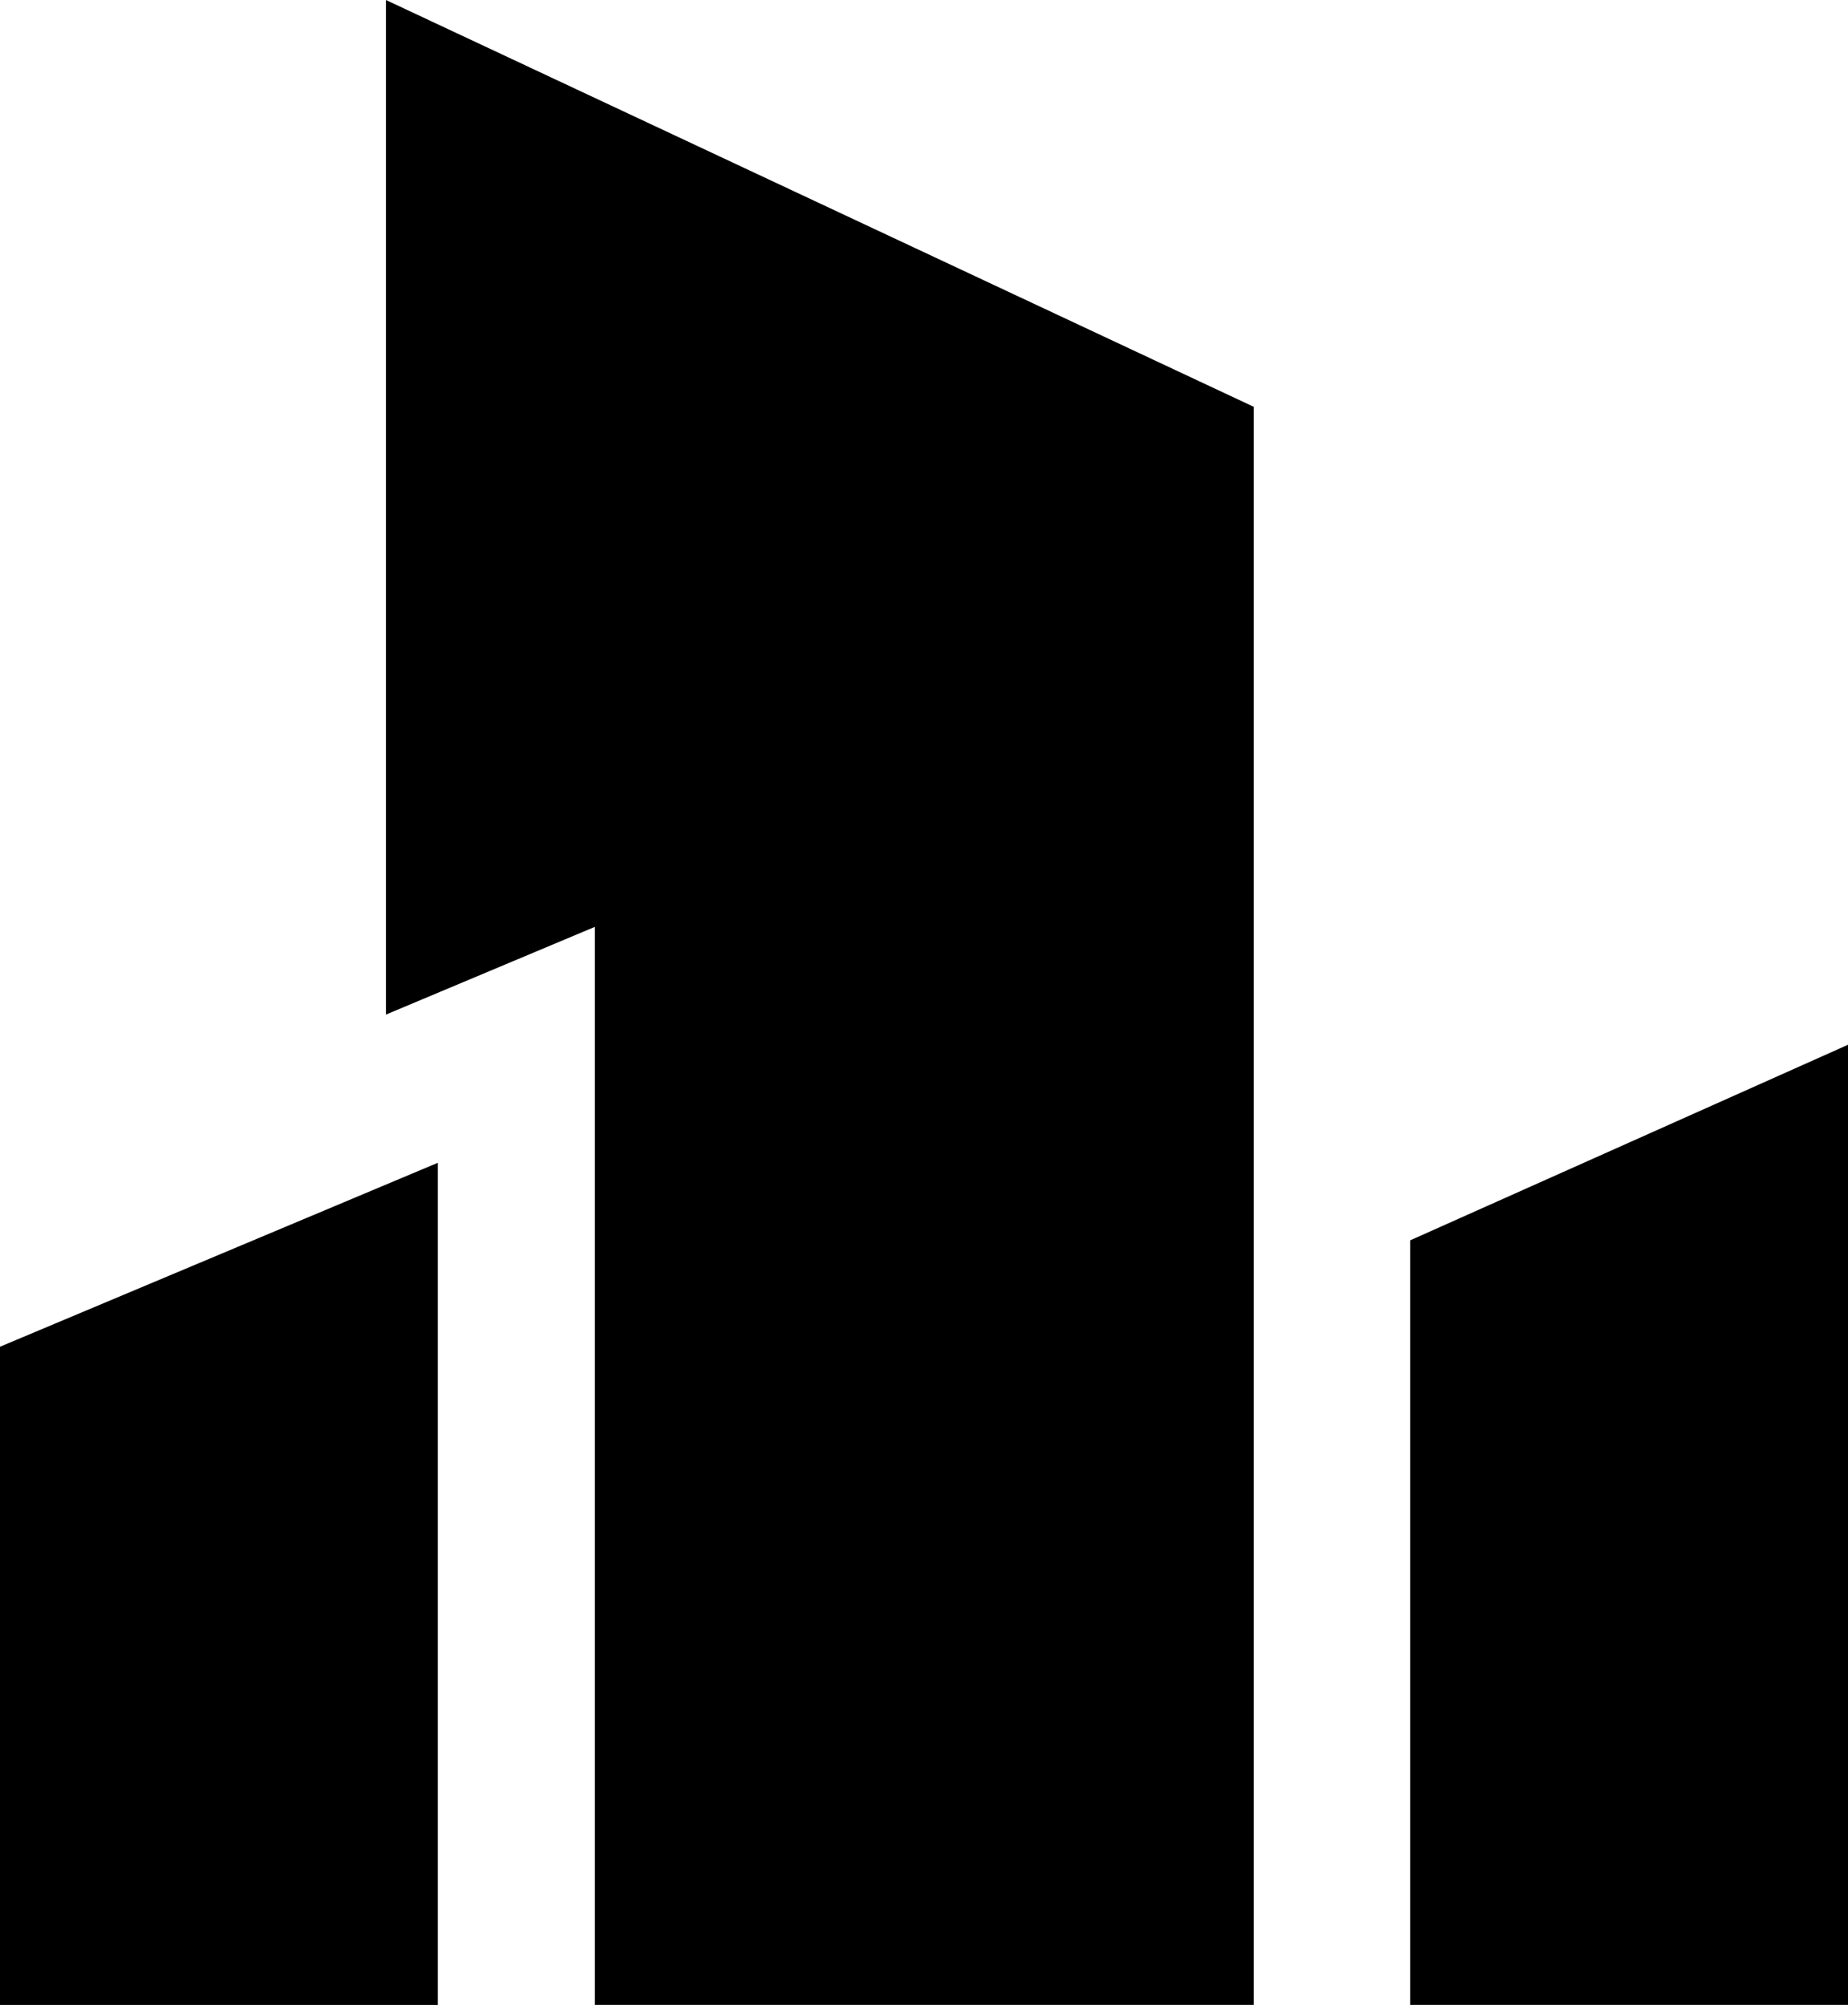
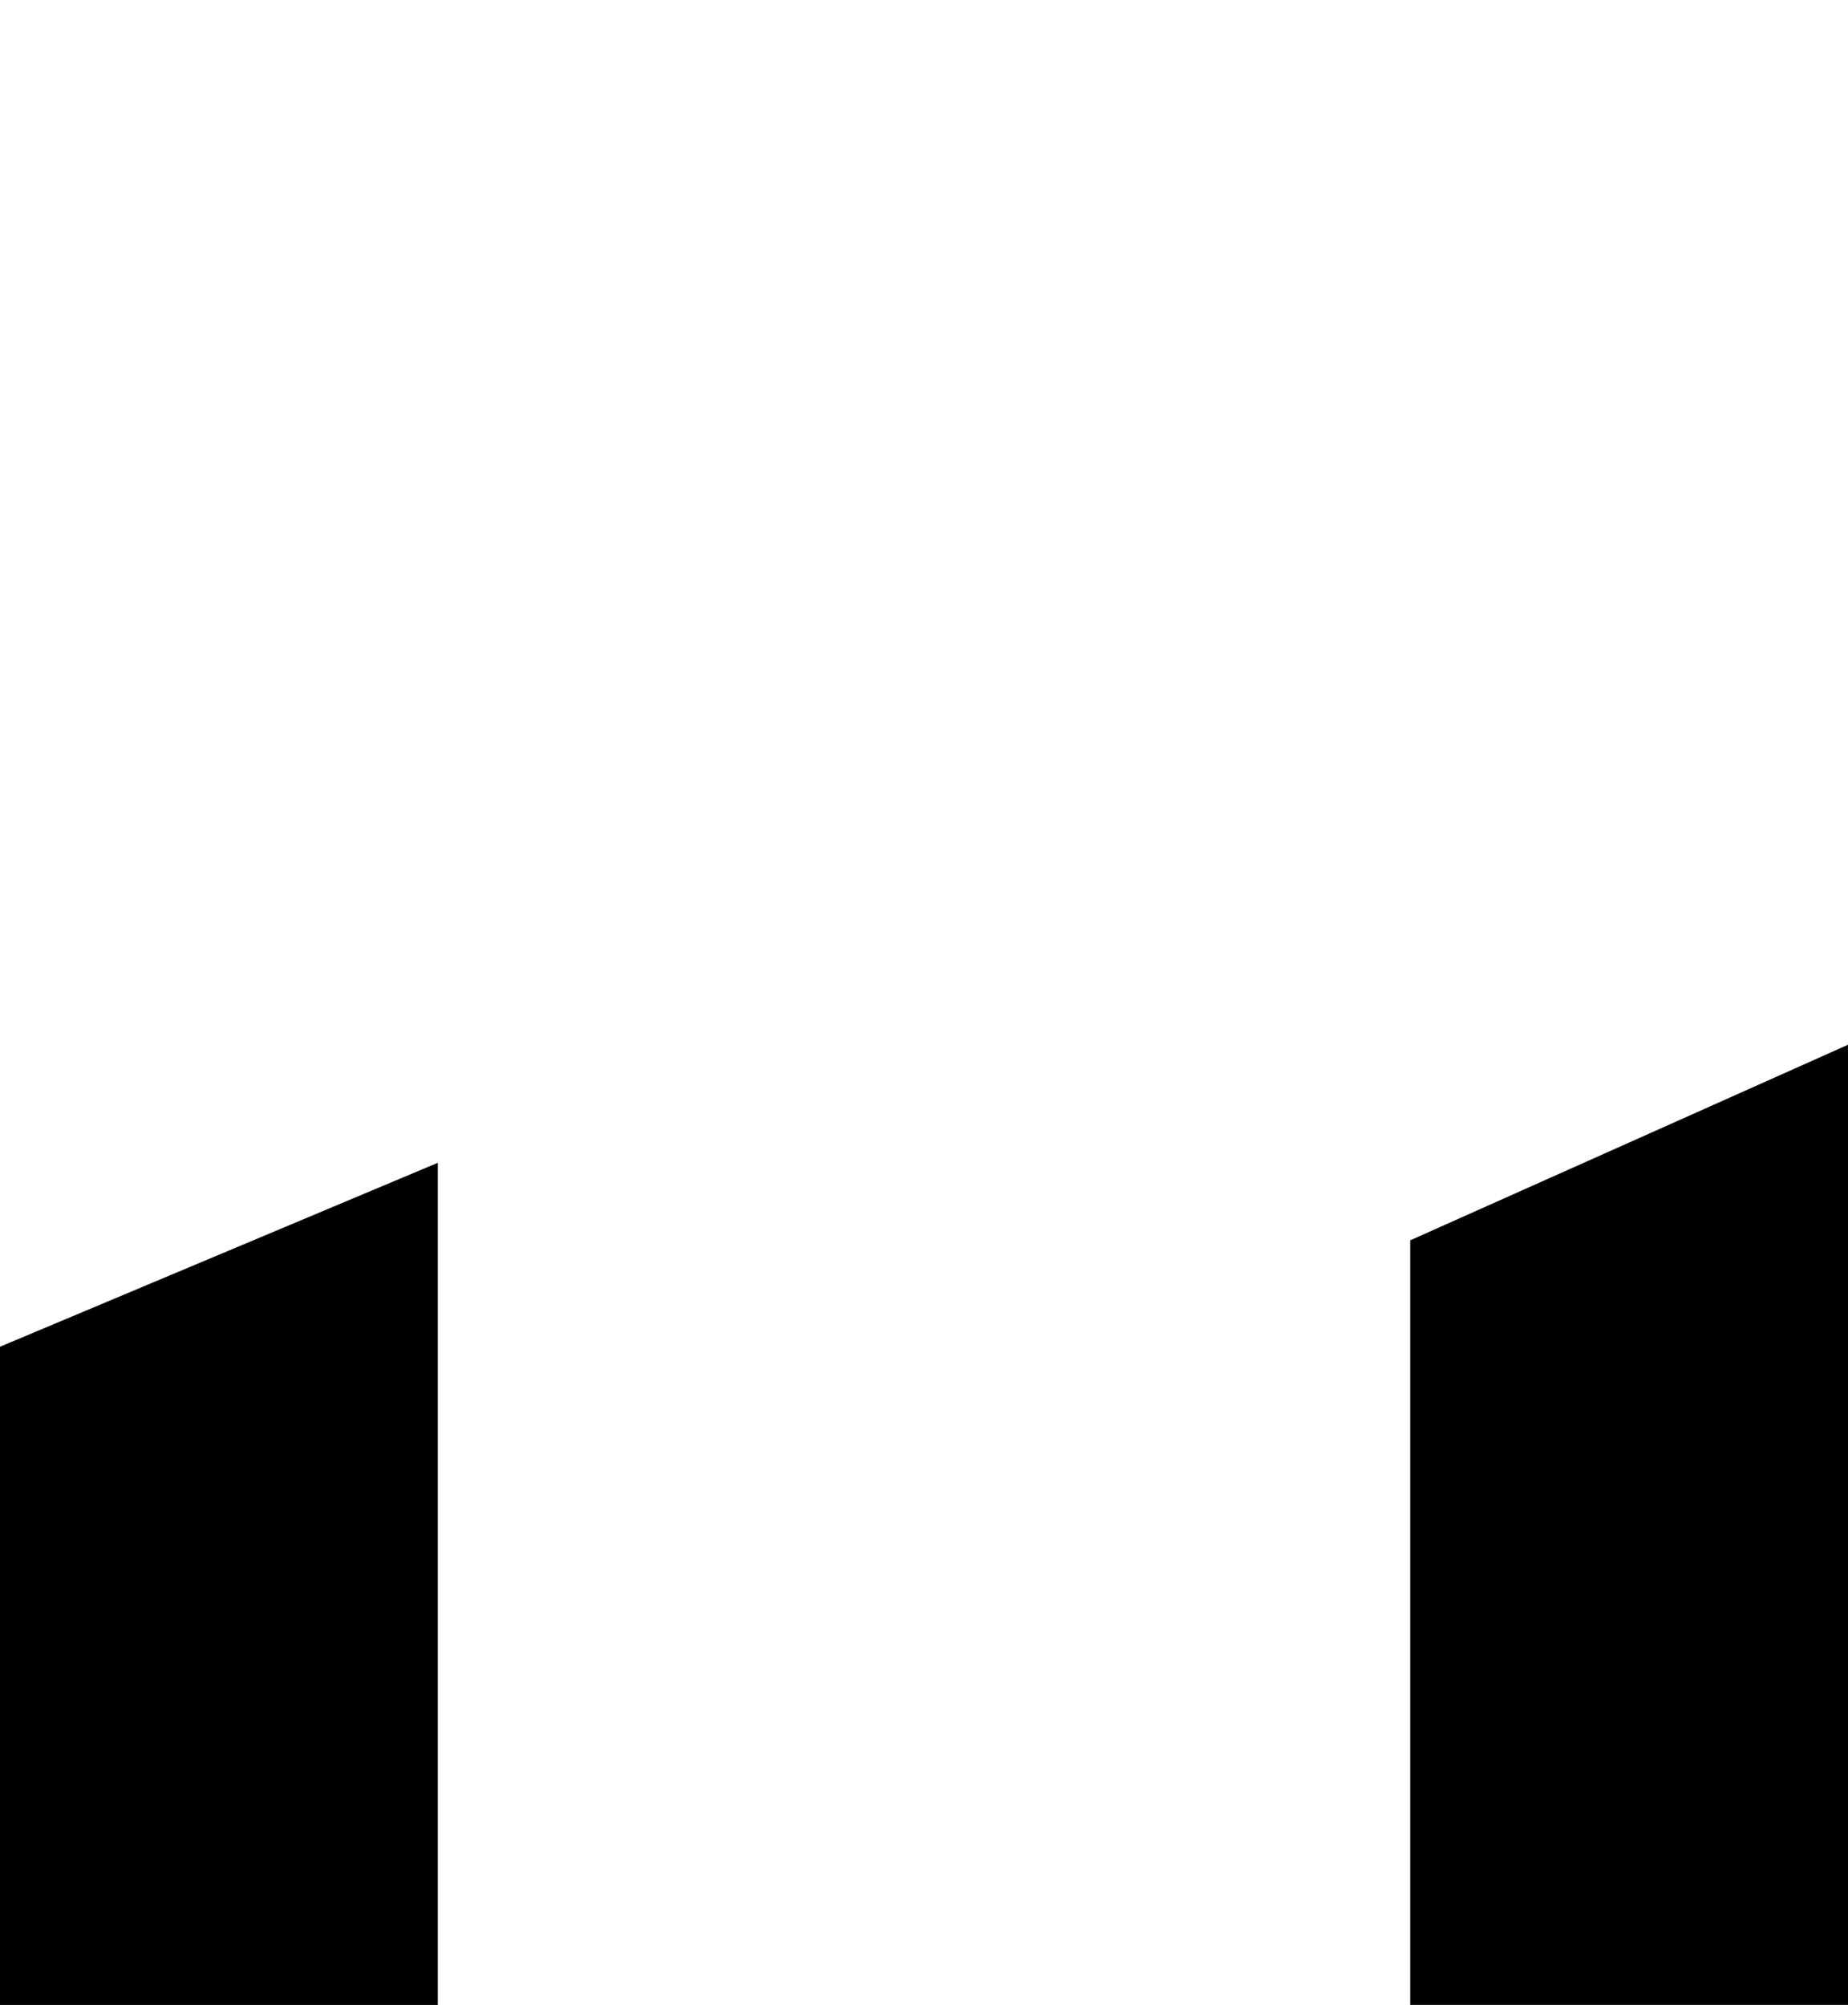
<svg xmlns="http://www.w3.org/2000/svg" id="Group_916" data-name="Group 916" width="25.052" height="27.175" viewBox="0 0 25.052 27.175">
-   <path id="Path_46" data-name="Path 46" d="M8,0V13.752l2.832-1.189V27.175h8.932V5.514Z" transform="translate(-2.768 0)" />
  <path id="Path_47" data-name="Path 47" d="M0,26.6v8.922H5.935V24.107Z" transform="translate(0 -8.346)" />
  <path id="Path_48" data-name="Path 48" d="M29.24,24.31V34.673h5.935V21.659Z" transform="translate(-10.123 -7.498)" />
</svg>